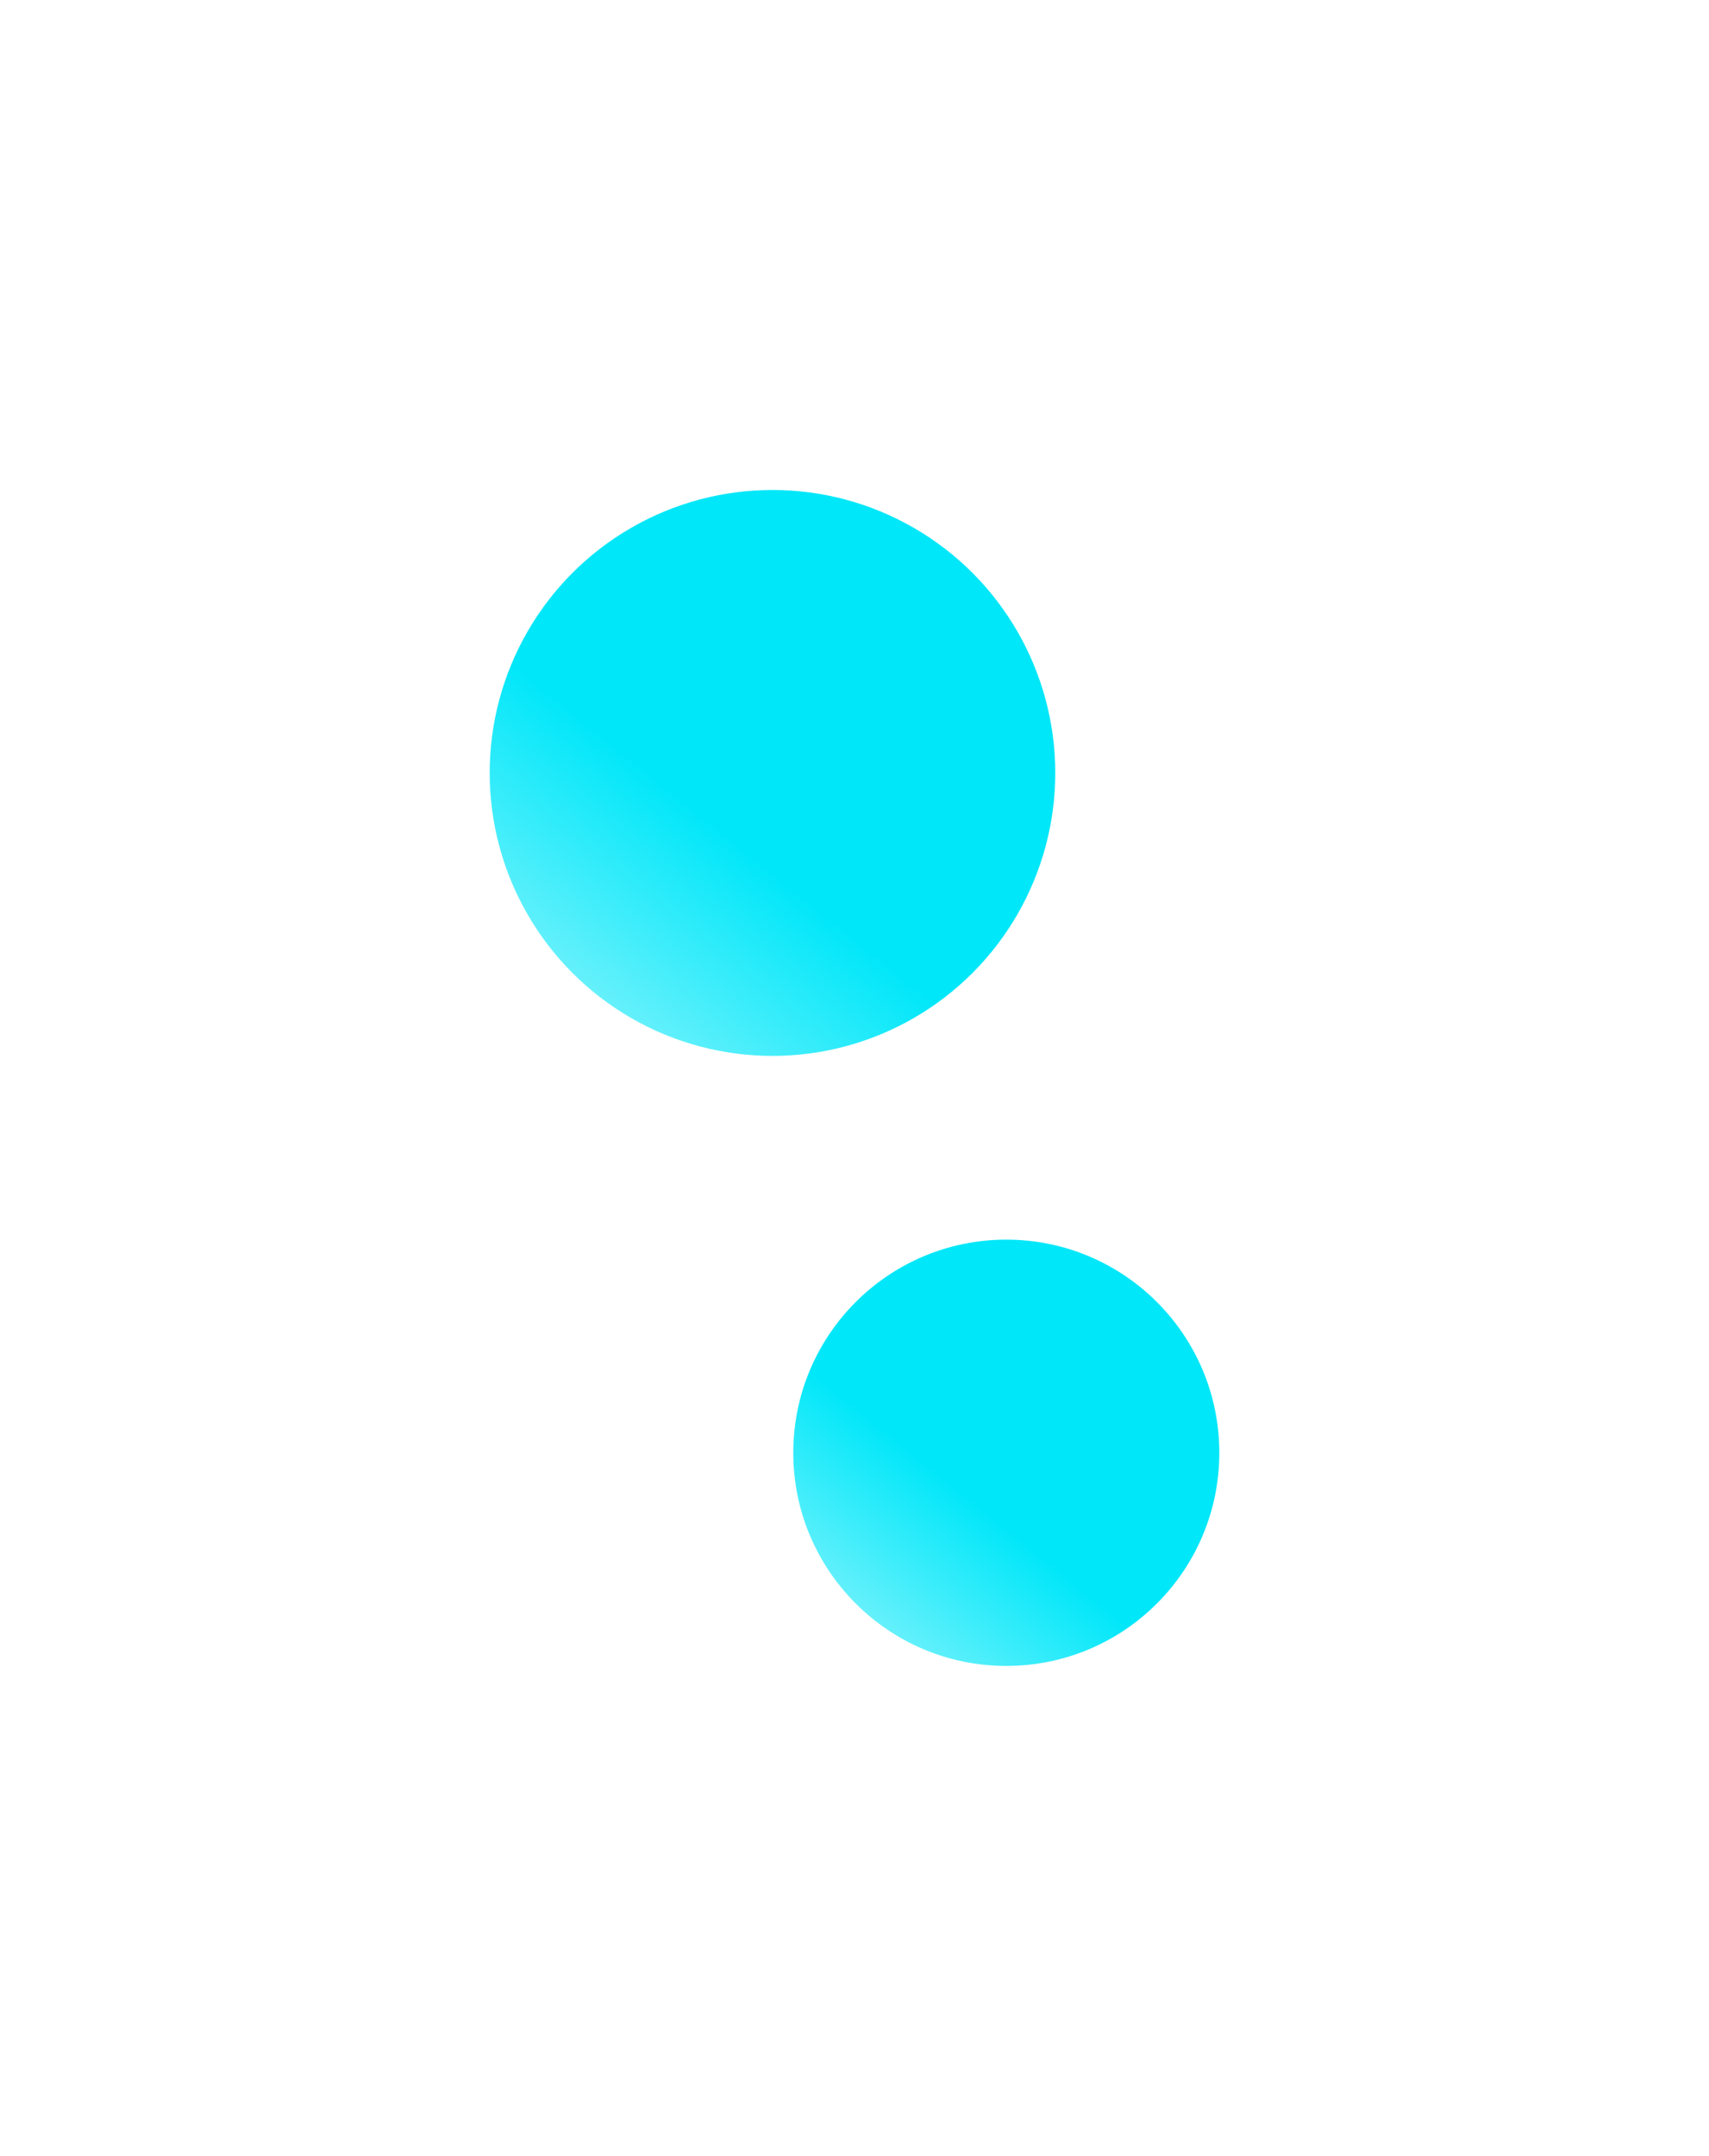
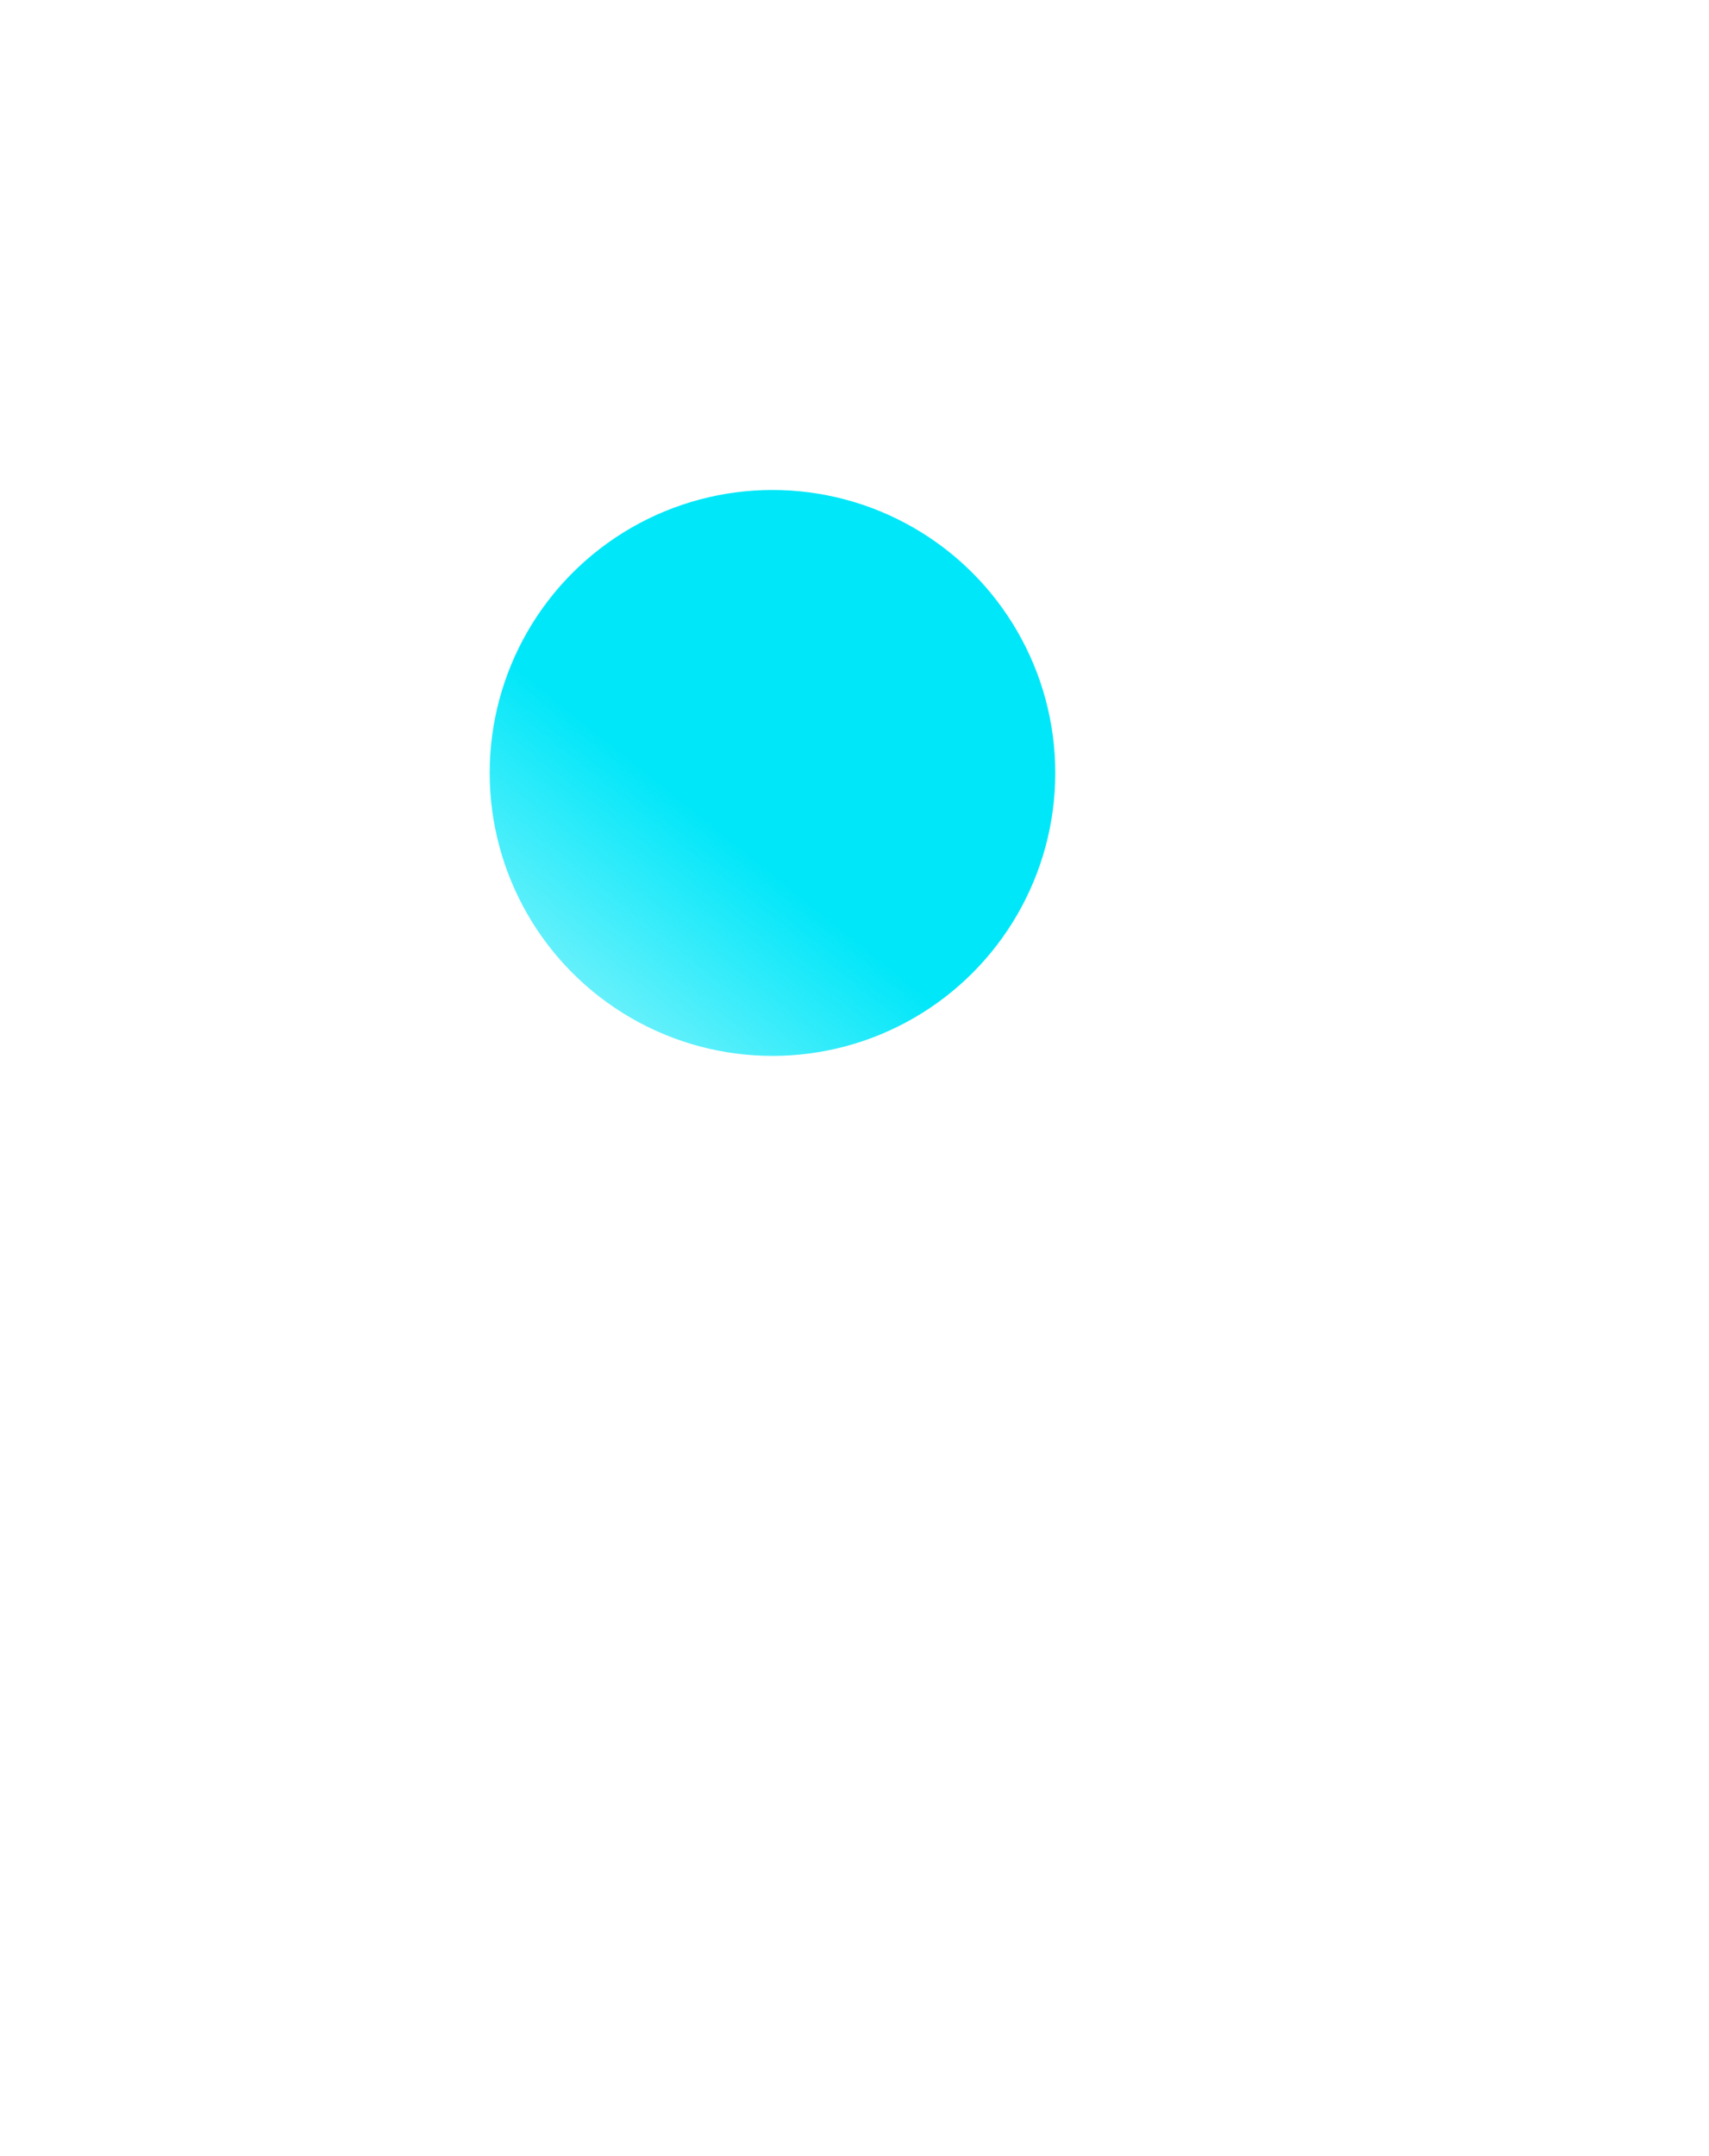
<svg xmlns="http://www.w3.org/2000/svg" width="698" height="880" viewBox="0 0 698 880" fill="none">
  <g filter="url(#filter0_f)">
    <circle r="115.5" transform="matrix(-1 0 0 1 315.5 315.5)" fill="url(#paint0_linear)" />
  </g>
  <g filter="url(#filter1_f)">
-     <circle r="87" transform="matrix(-1 0 0 1 411 593)" fill="url(#paint1_linear)" />
-   </g>
+     </g>
  <defs>
    <filter id="filter0_f" x="0" y="0" width="631" height="631" filterUnits="userSpaceOnUse" color-interpolation-filters="sRGB">
      <feFlood flood-opacity="0" result="BackgroundImageFix" />
      <feBlend mode="normal" in="SourceGraphic" in2="BackgroundImageFix" result="shape" />
      <feGaussianBlur stdDeviation="100" result="effect1_foregroundBlur" />
    </filter>
    <filter id="filter1_f" x="124" y="306" width="574" height="574" filterUnits="userSpaceOnUse" color-interpolation-filters="sRGB">
      <feFlood flood-opacity="0" result="BackgroundImageFix" />
      <feBlend mode="normal" in="SourceGraphic" in2="BackgroundImageFix" result="shape" />
      <feGaussianBlur stdDeviation="100" result="effect1_foregroundBlur" />
    </filter>
    <linearGradient id="paint0_linear" x1="21.475" y1="22.943" x2="155.108" y2="189.453" gradientUnits="userSpaceOnUse">
      <stop stop-color="#00E7F9" />
      <stop offset="1" stop-color="#00E7F9" stop-opacity="0" />
    </linearGradient>
    <linearGradient id="paint1_linear" x1="16.176" y1="17.282" x2="116.835" y2="142.705" gradientUnits="userSpaceOnUse">
      <stop stop-color="#00E7F9" />
      <stop offset="1" stop-color="#00E7F9" stop-opacity="0" />
    </linearGradient>
  </defs>
</svg>